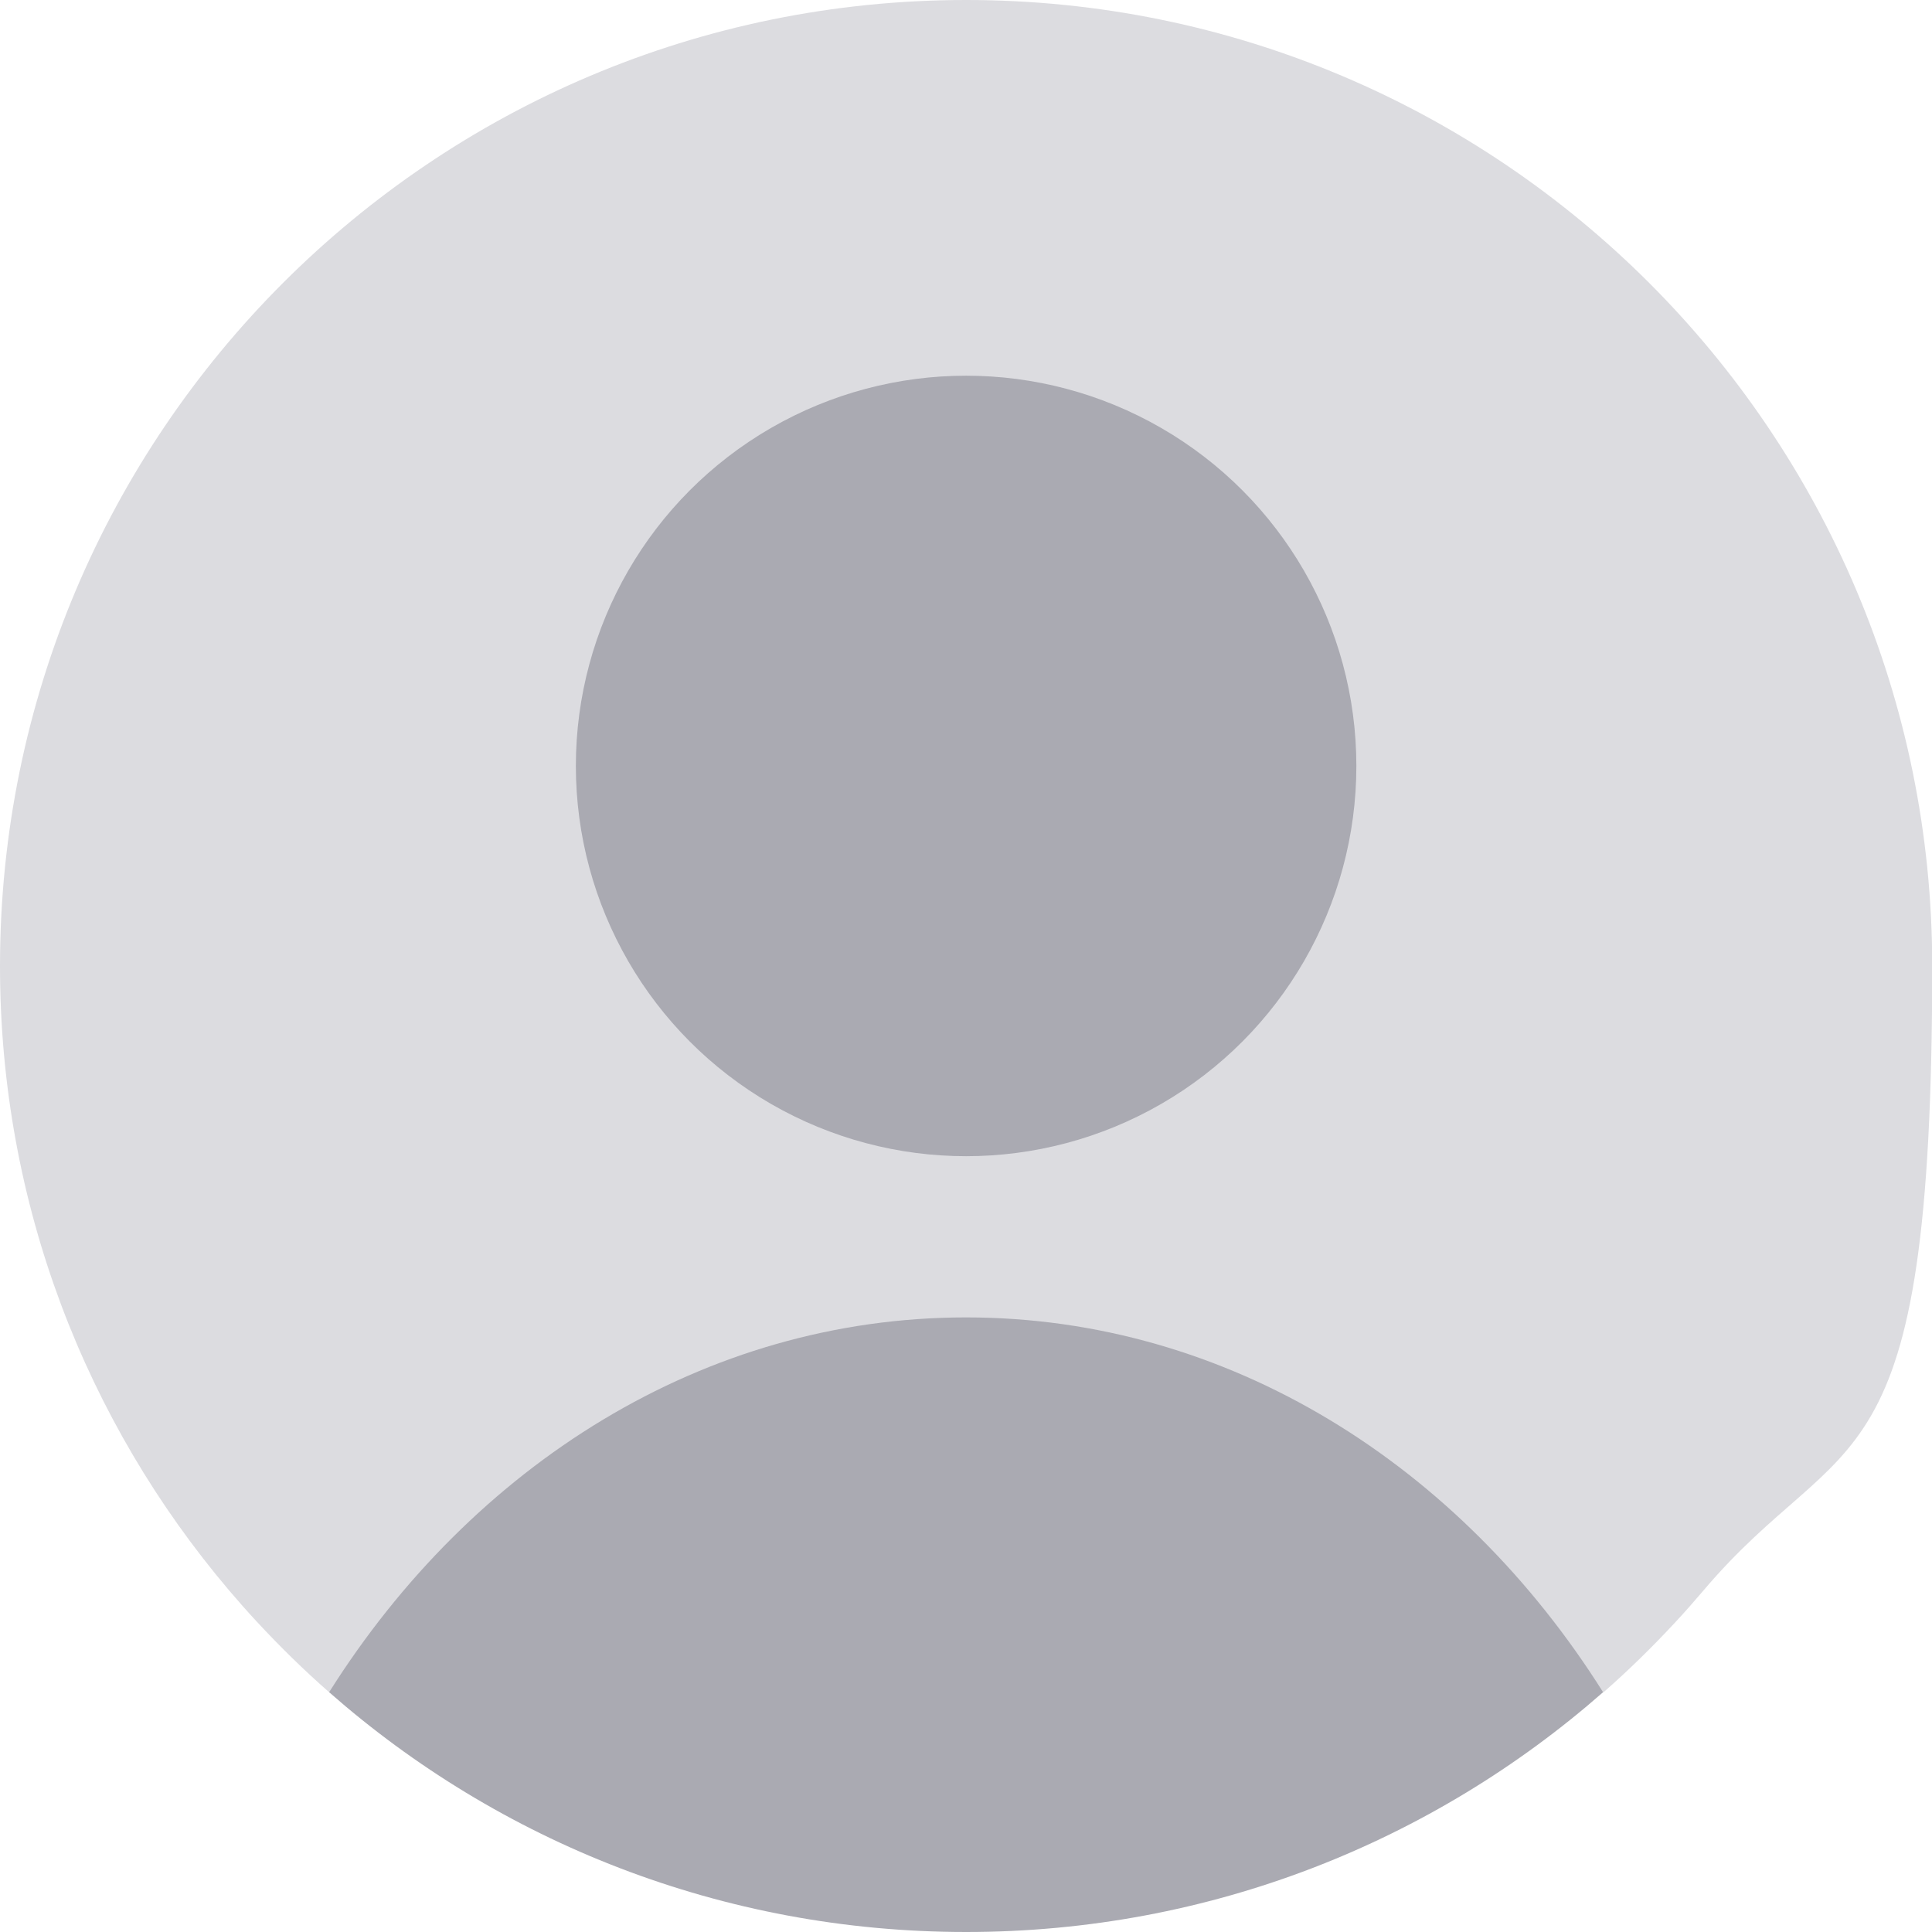
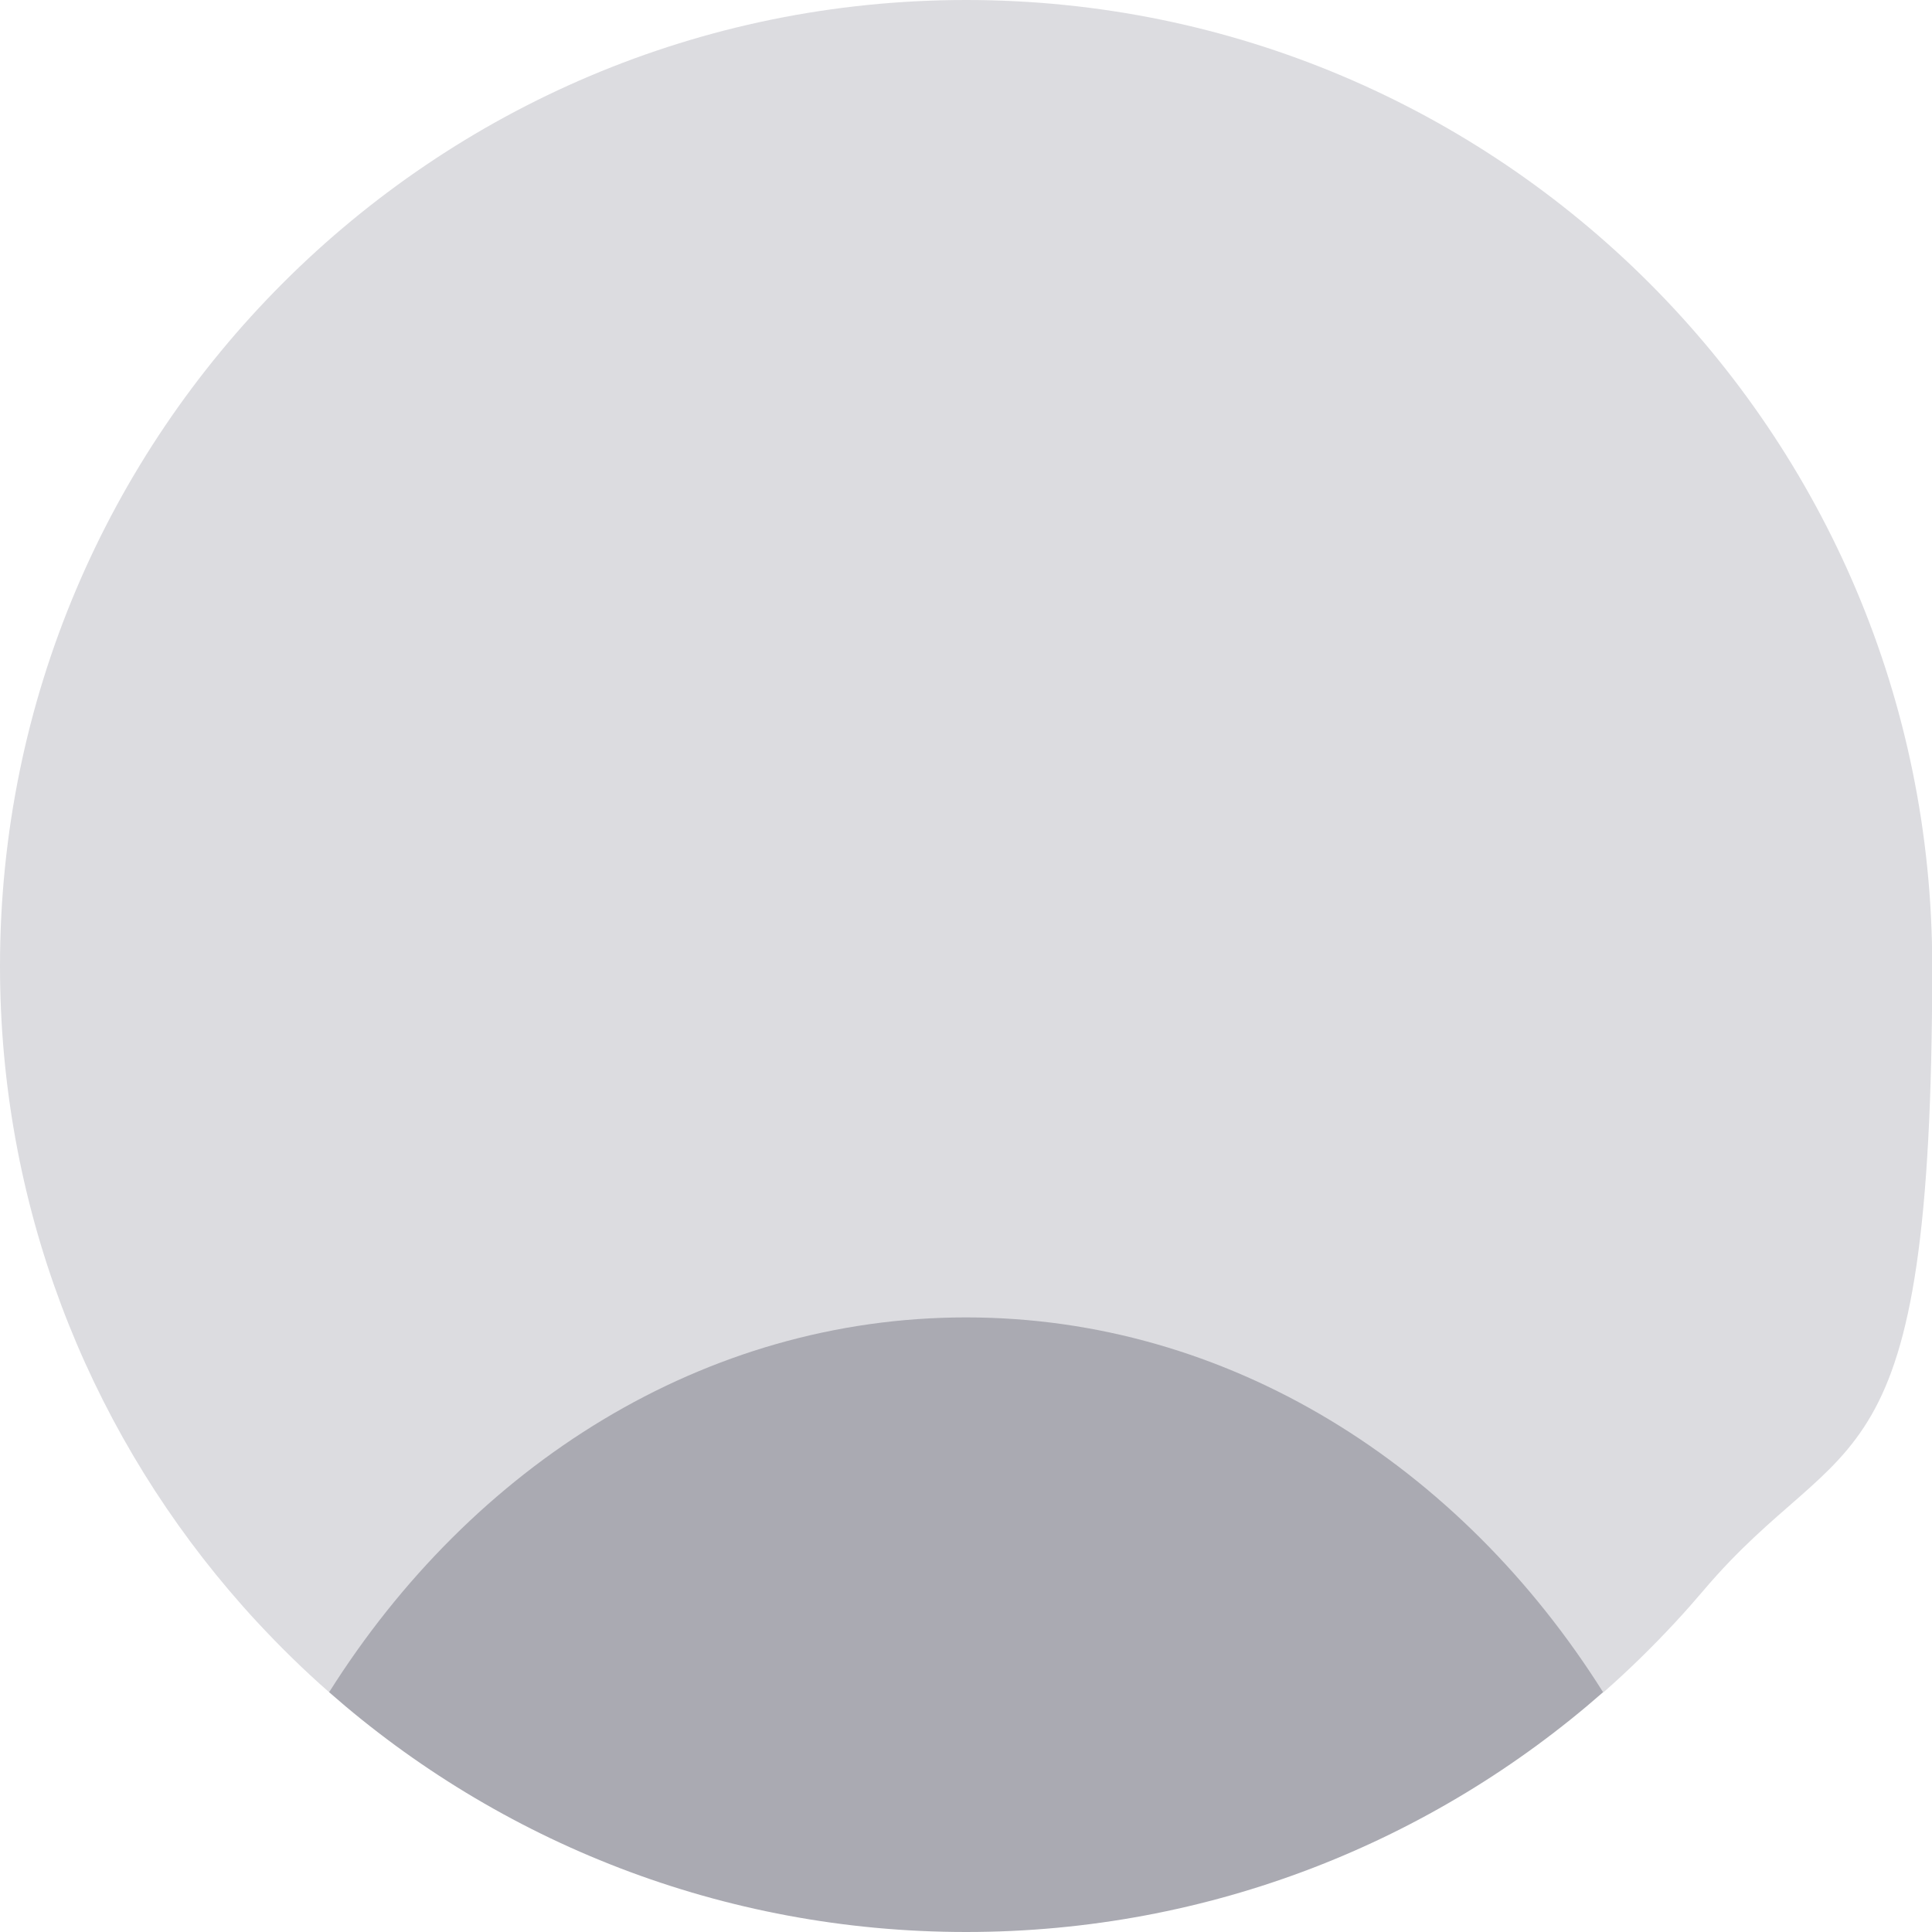
<svg xmlns="http://www.w3.org/2000/svg" id="Objects" version="1.1" viewBox="0 0 862.9 862.9">
  <defs>
    <style>
      .st0 {
        fill: #dcdce0;
      }

      .st1 {
        fill: #aaaab2;
      }
    </style>
  </defs>
  <path class="st0" d="M147,755.8c-11.3-9.9-22-20.4-32.2-31.4-4.3-4.6-8.4-9.3-12.5-14.1C38.5,635.1,0,537.8,0,431.5,0,193.2,193.2,0,431.5,0s431.5,193.2,431.5,431.5-38.5,203.7-102.2,278.9c-4.1,4.8-8.2,9.5-12.5,14.1-10.2,11-20.9,21.5-32.2,31.4H147Z" />
  <path class="st1" d="M716,755.8c-76,66.7-175.5,107.1-284.5,107.1s-208.6-40.4-284.5-107.1c63.9-101.4,167.5-167.4,284.5-167.4s220.6,65.9,284.5,167.4Z" />
-   <circle class="st1" cx="431.5" cy="342.1" r="174.3" />
</svg>